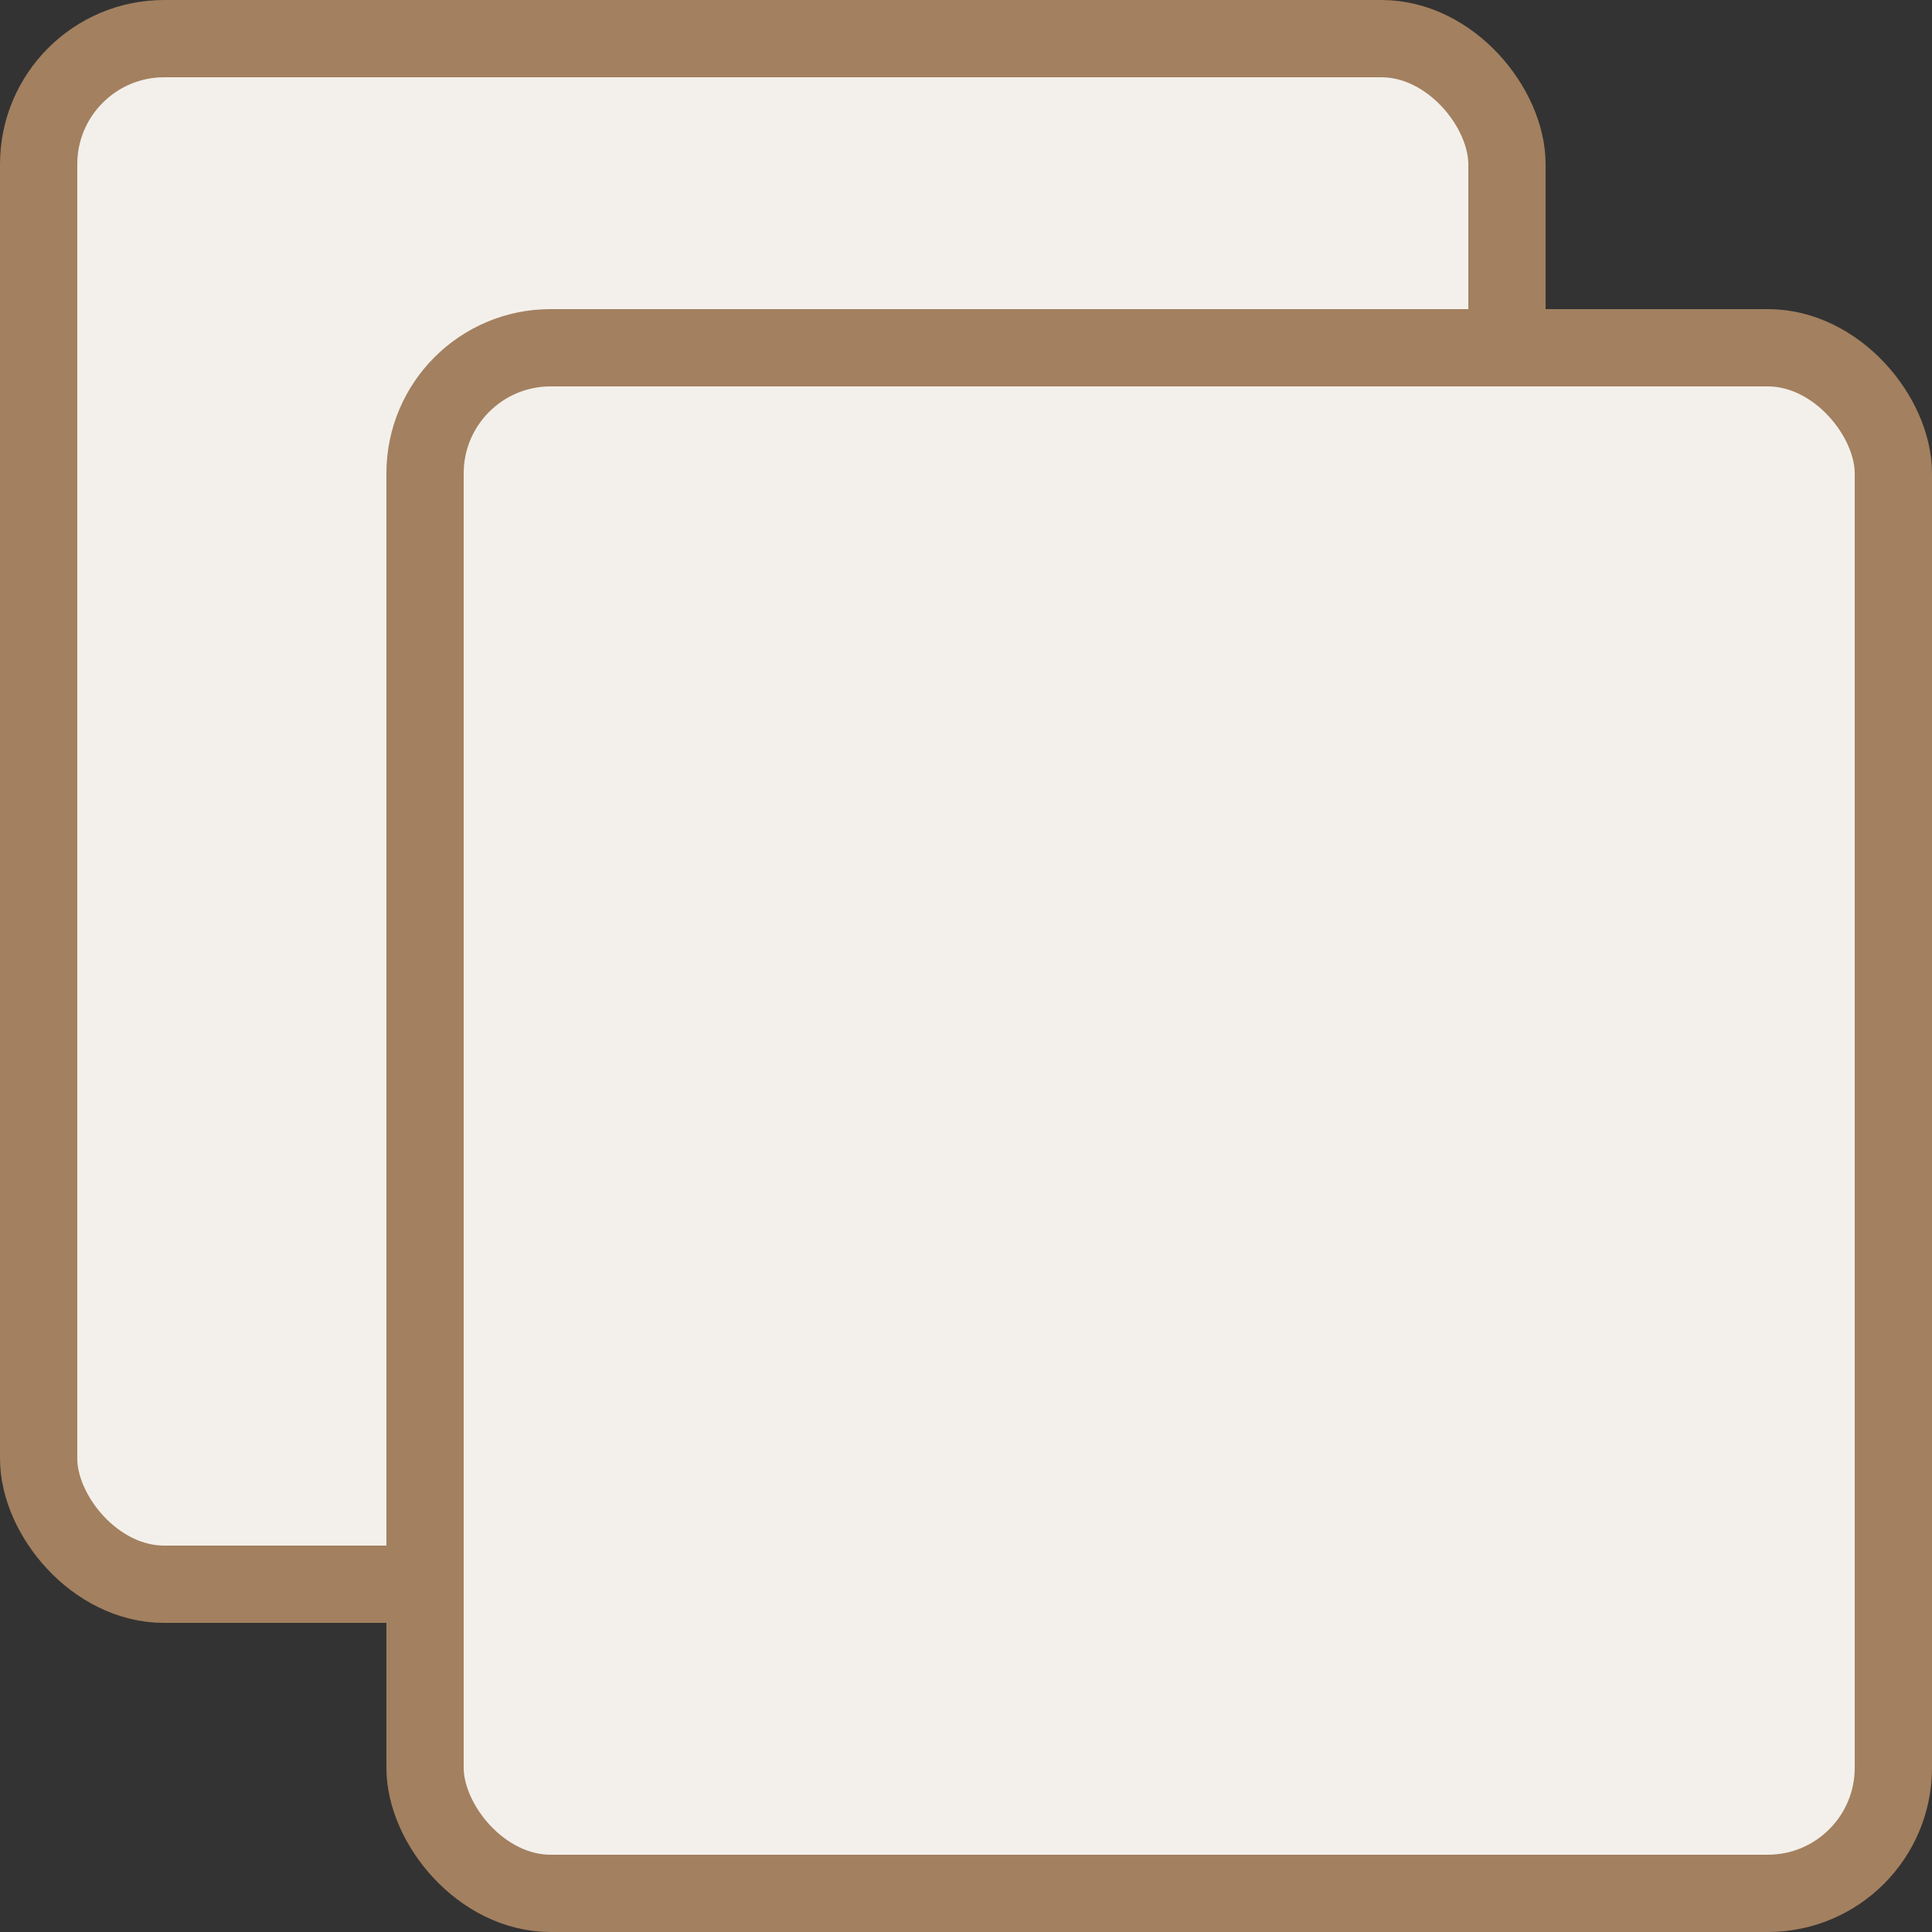
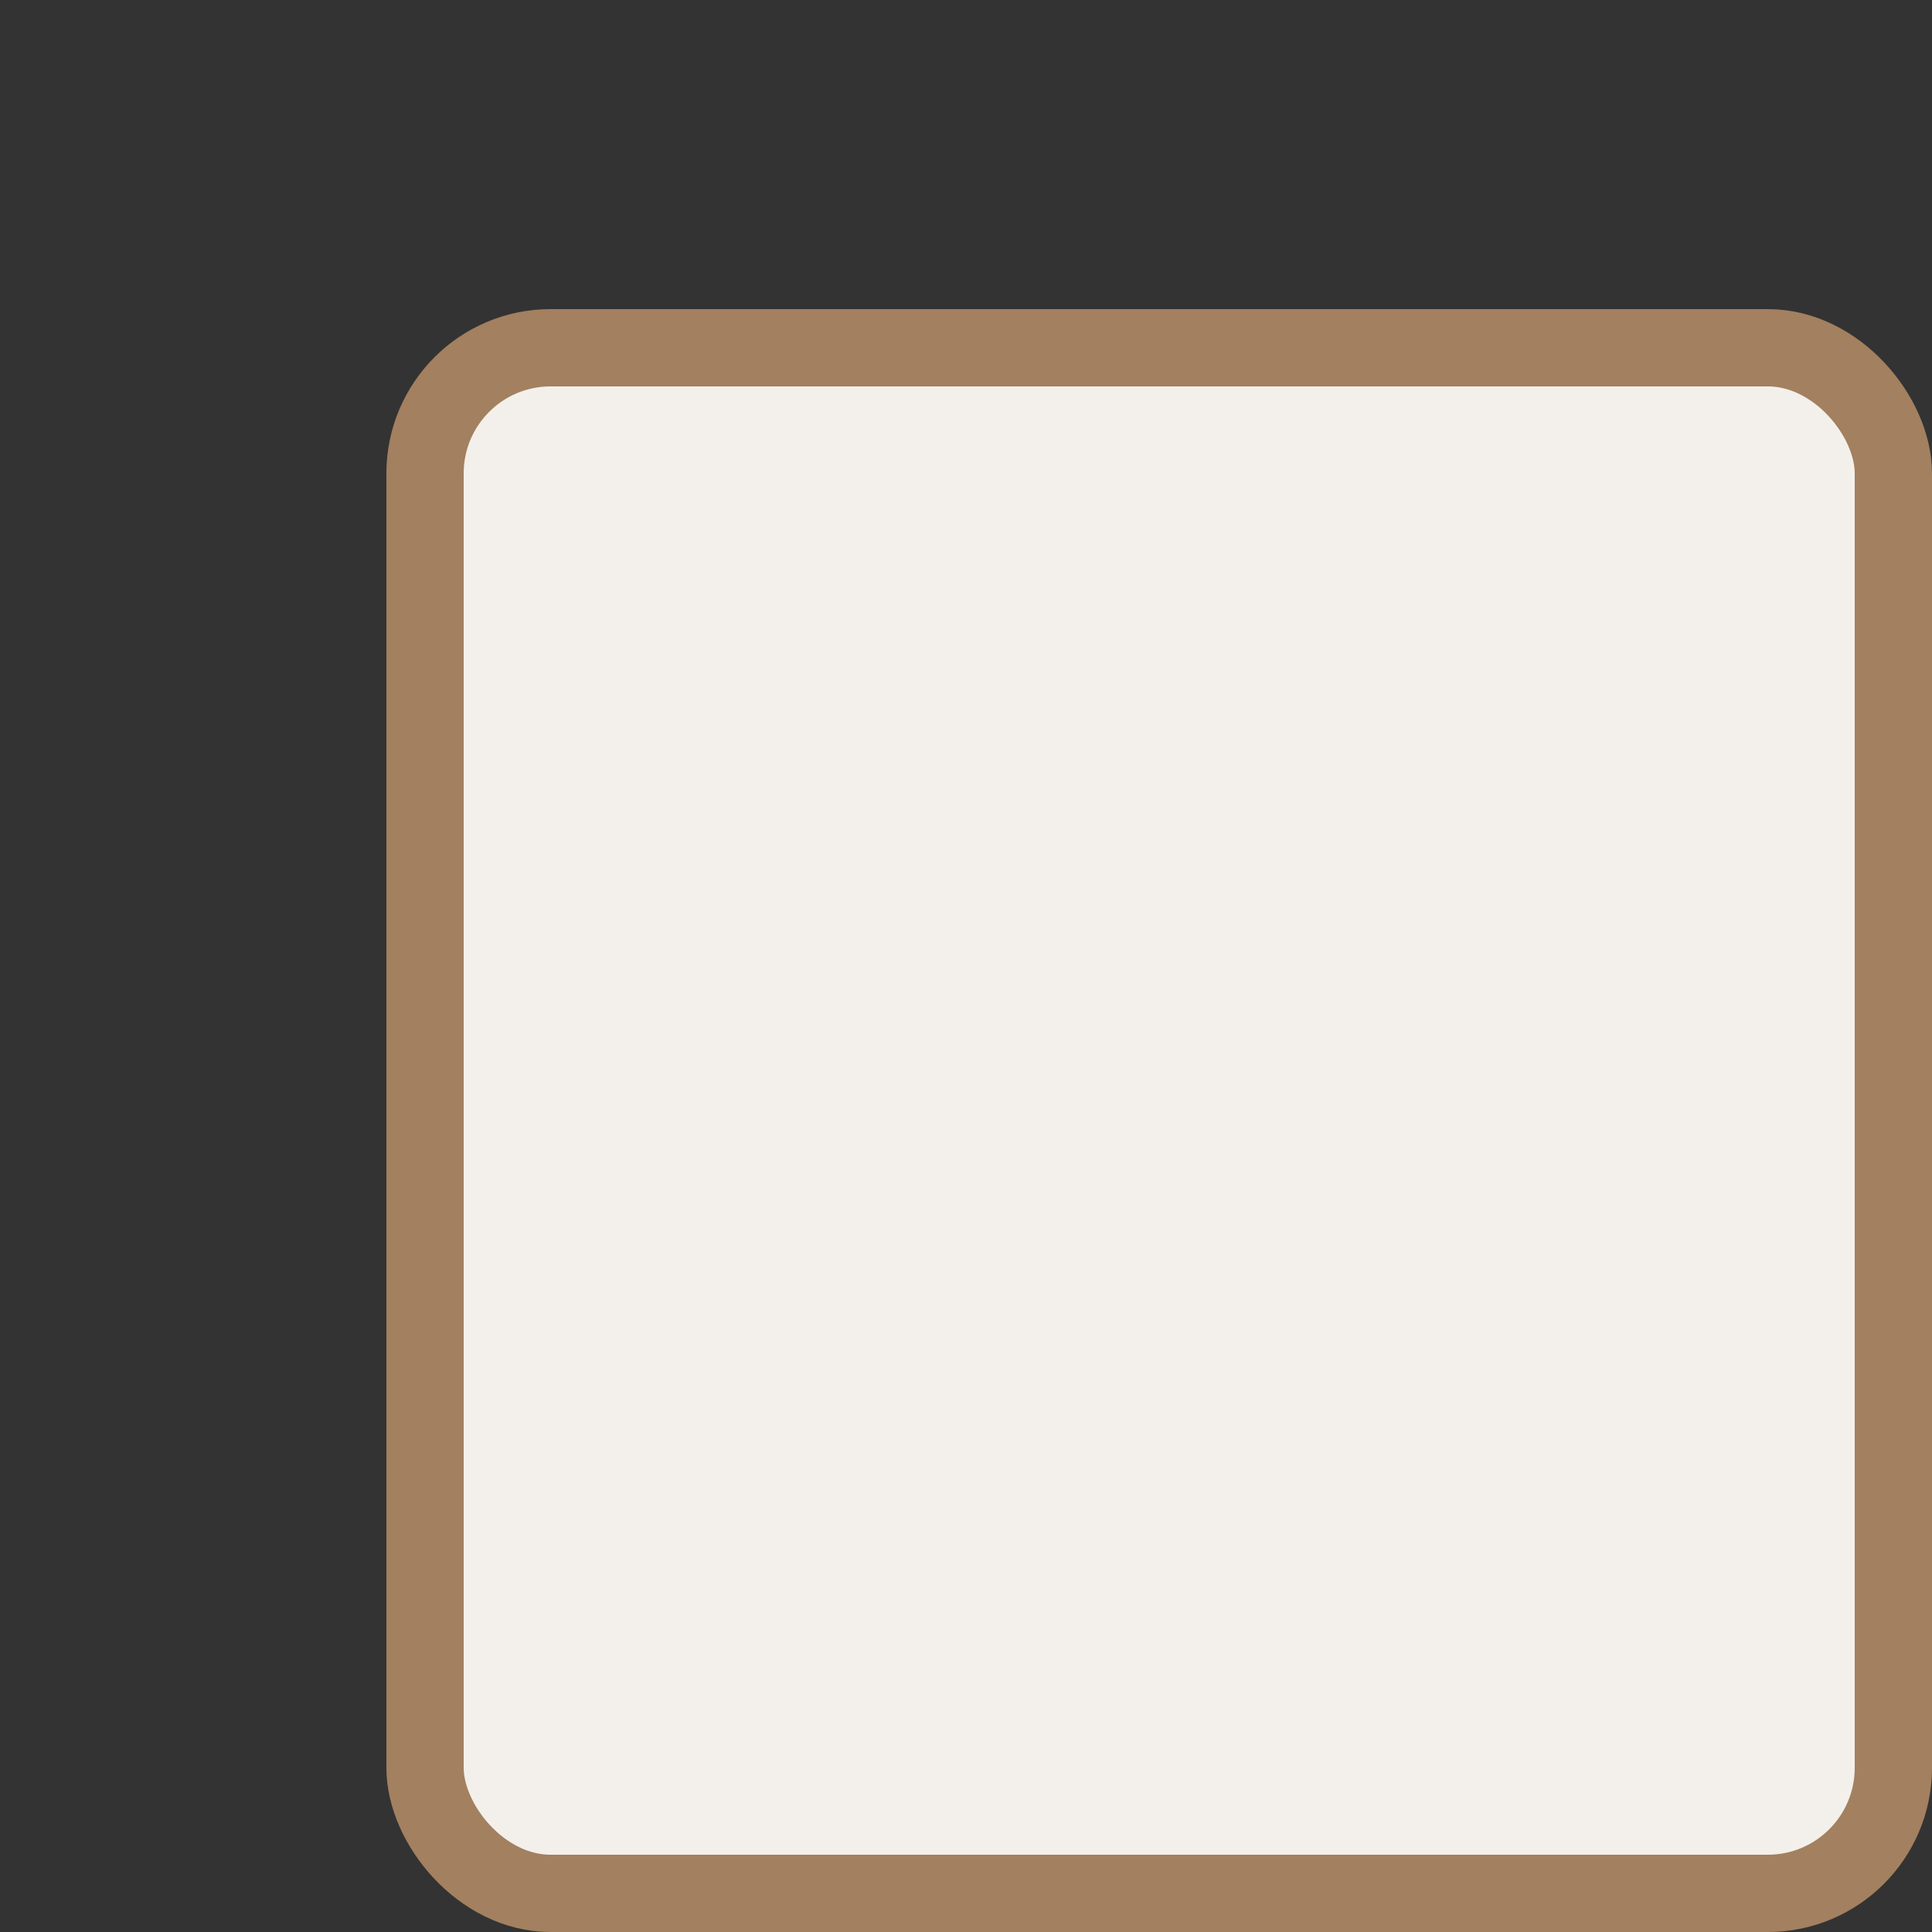
<svg xmlns="http://www.w3.org/2000/svg" width="100" height="100" viewBox="0 0 100 100">
  <rect x="0" y="0" width="100" height="100" fill="#333333" stroke="none" />
  <g transform="translate(1.501 1.501)">
-     <rect width="76" height="80" rx="6.5" transform="translate(0.499 0.499)" fill="#f3f0eb" stroke="#a3805f" stroke-width="4" />
    <rect width="76" height="80" rx="6.5" transform="translate(20.499 16.499)" fill="#f3f0eb" stroke="#a3805f" stroke-width="4" />
  </g>
</svg>